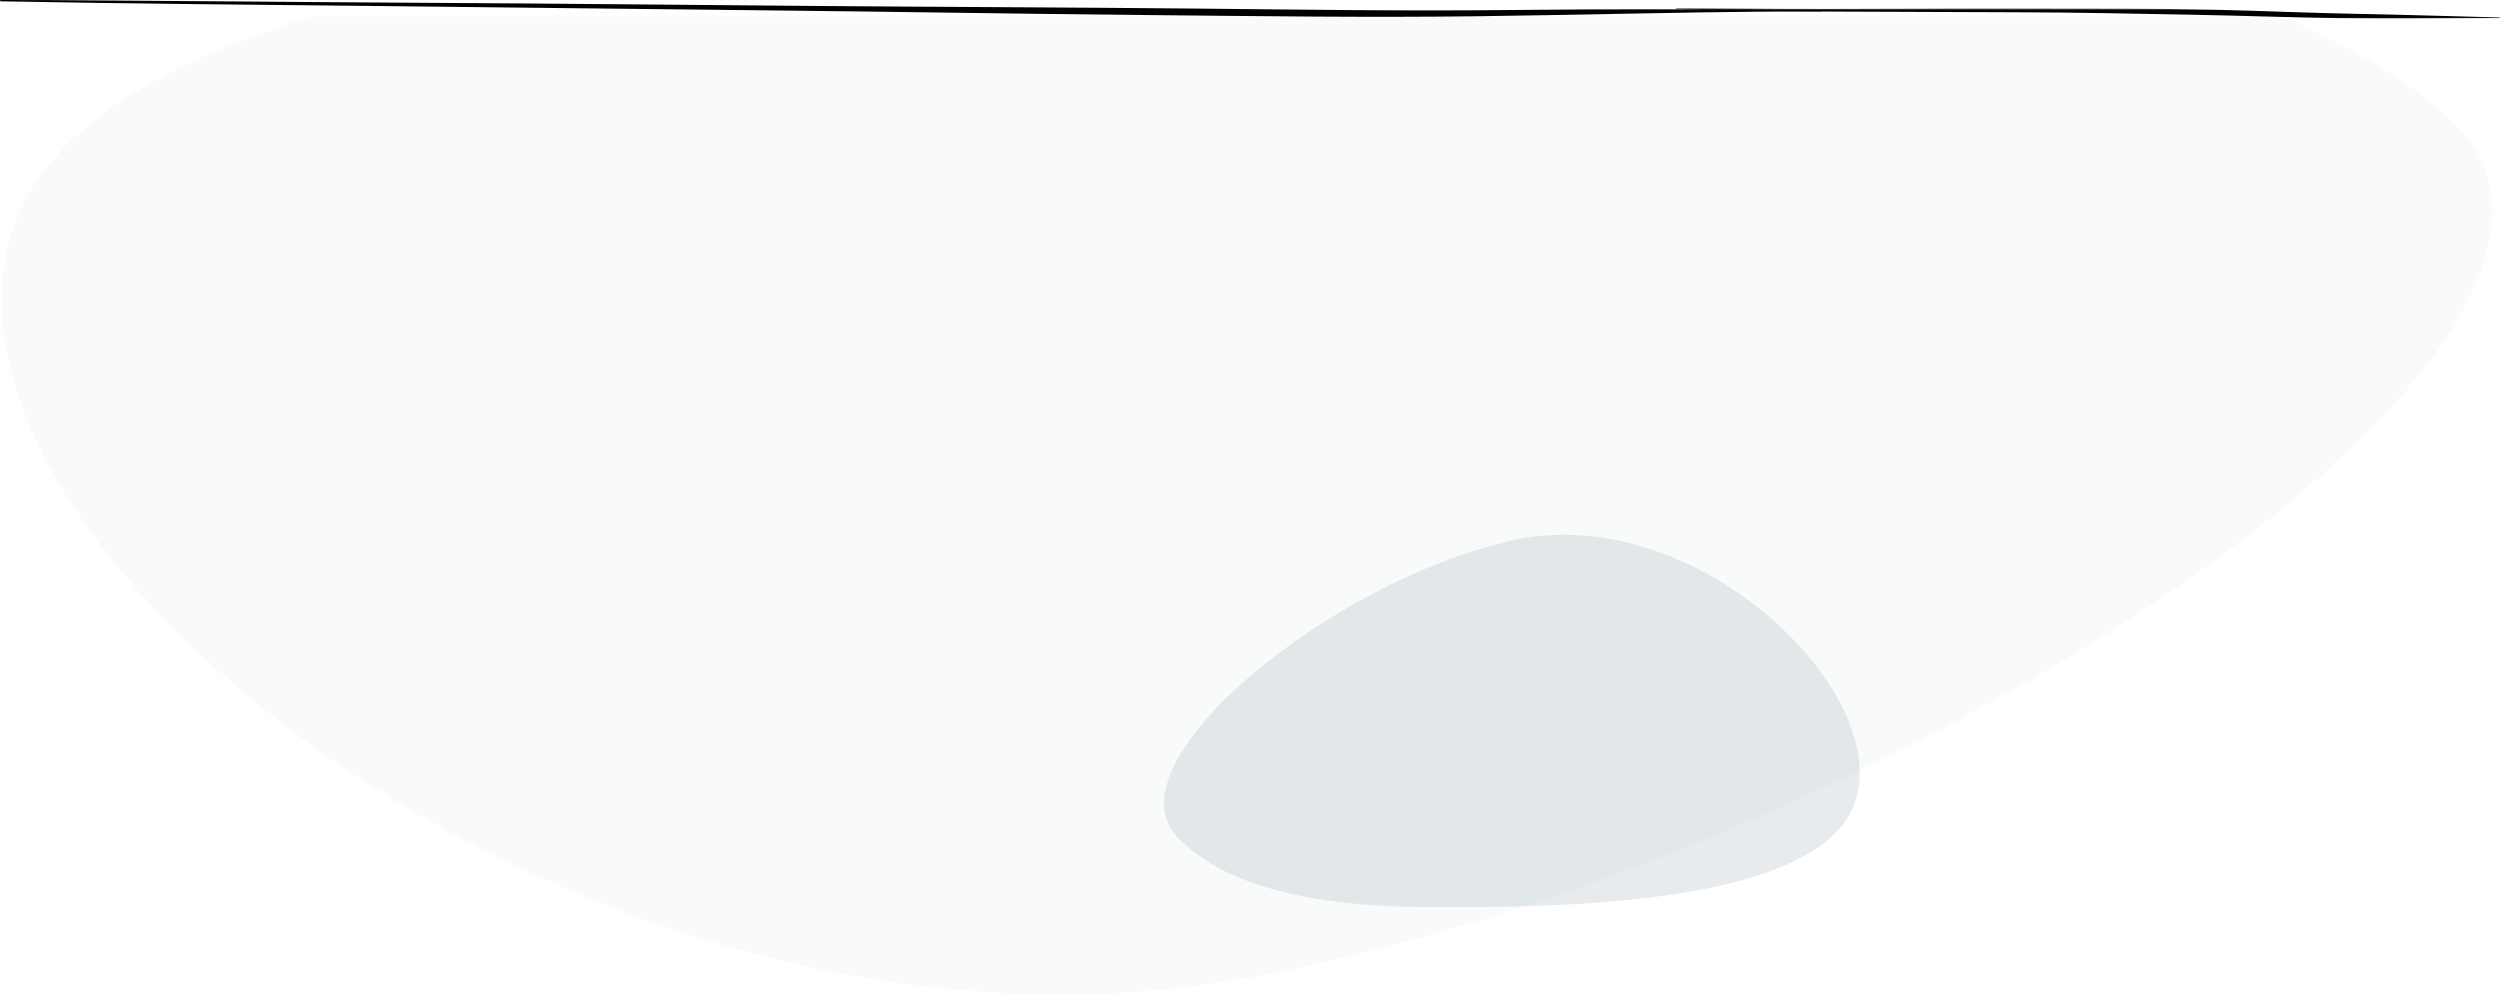
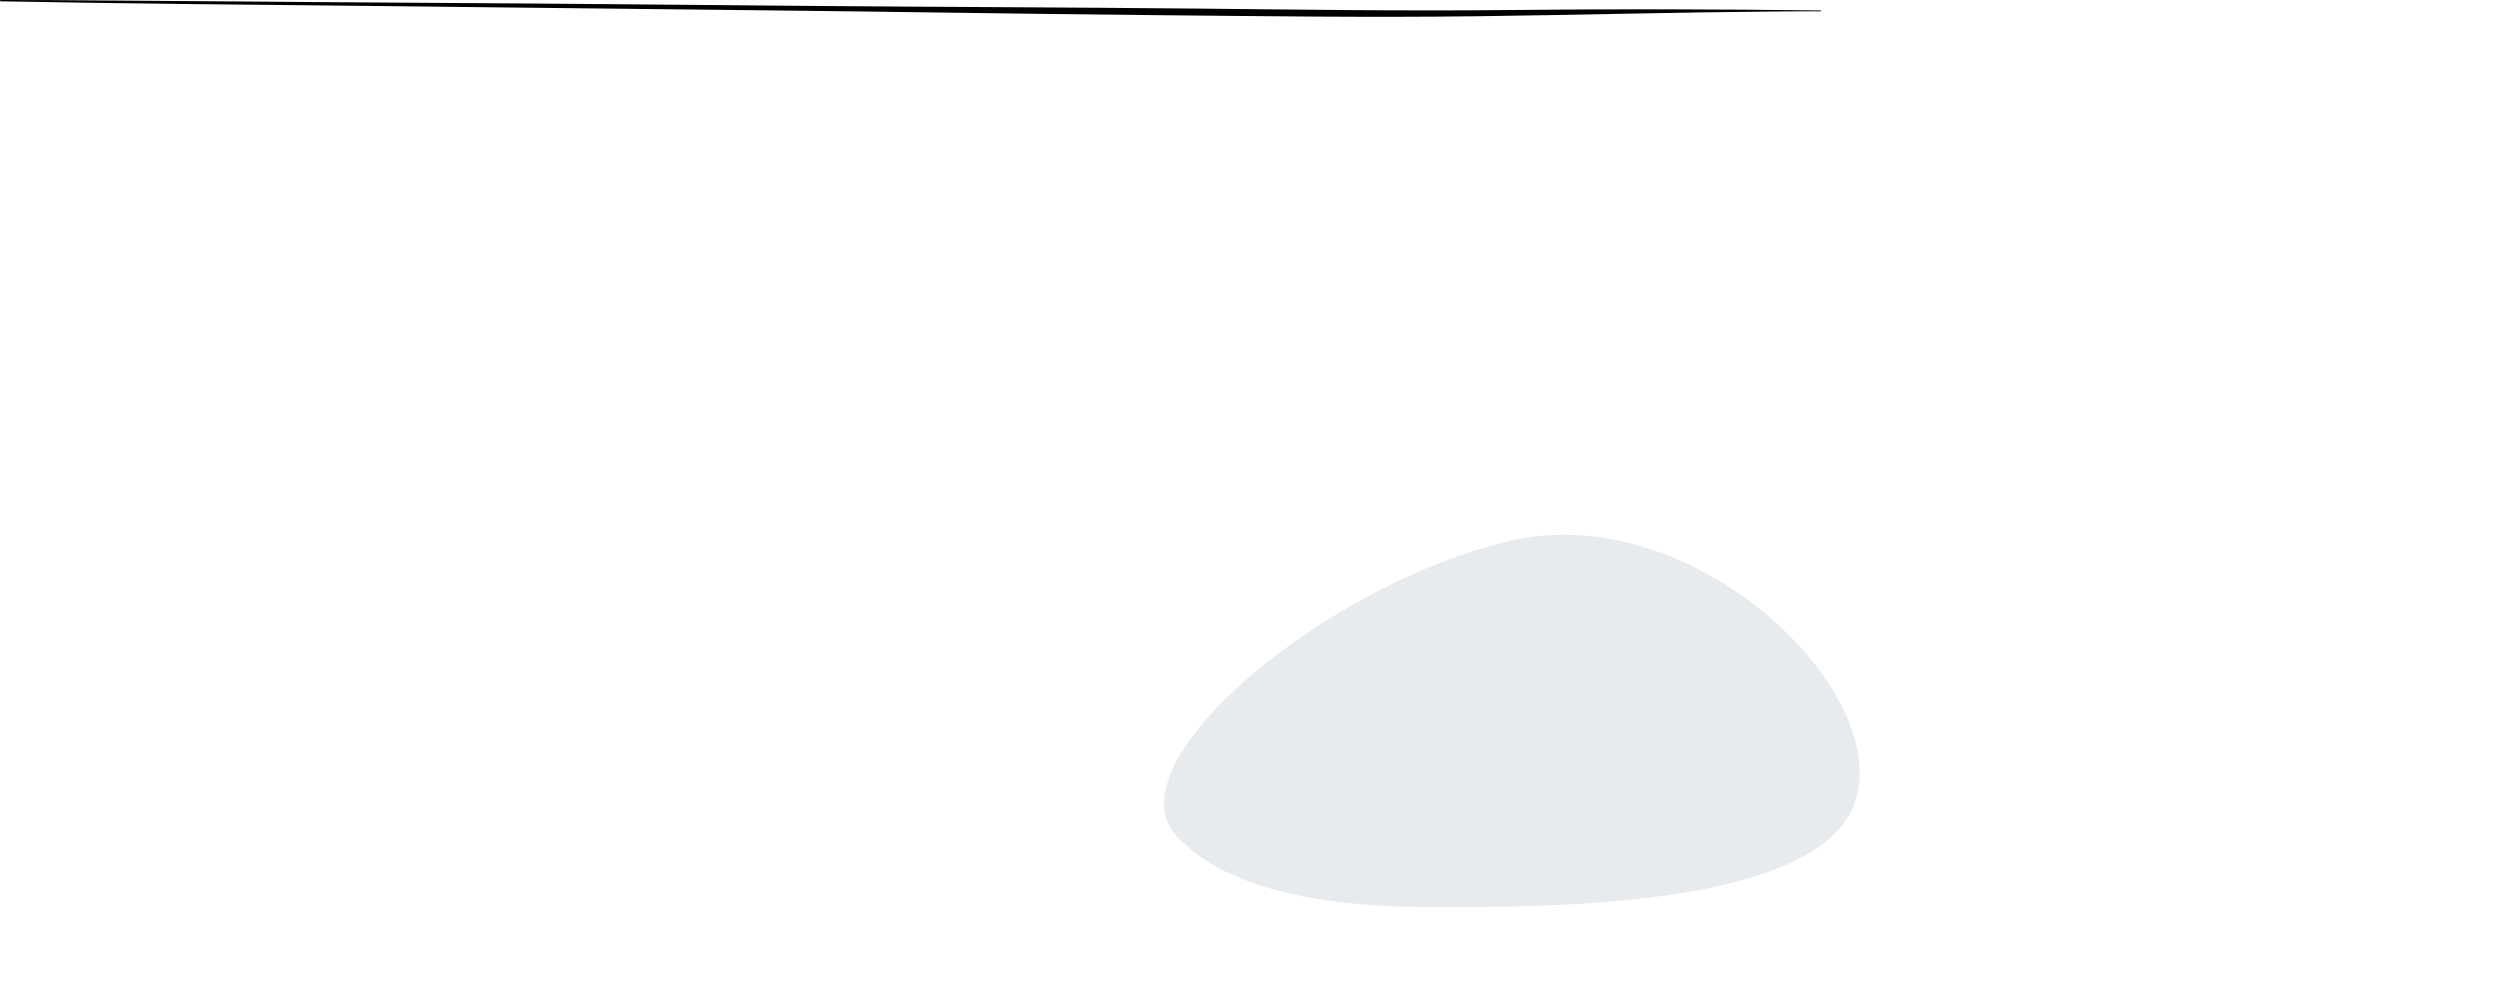
<svg xmlns="http://www.w3.org/2000/svg" xmlns:xlink="http://www.w3.org/1999/xlink" width="1078px" height="428.863px" viewBox="0 0 1078 428.863">
  <title>Group 2</title>
  <defs>
-     <rect id="path-1" x="0" y="0" width="1440" height="437" />
-     <polygon id="path-3" points="0 0 355.492 0 355.492 4.479 0 4.479" />
-   </defs>
+     </defs>
  <g id="Symbols" stroke="none" stroke-width="1" fill="none" fill-rule="evenodd">
    <g id="form" transform="translate(-181, -41)">
      <g id="Group-2" transform="translate(0, 41)">
        <g id="Group" transform="translate(0, 7)">
          <mask id="mask-2" fill="white">
            <use xlink:href="#path-1" />
          </mask>
          <g id="Rectangle-Copy-11" />
-           <path d="M818.554,-45.997 C431.633,-48.451 221.216,-3.251 187.301,89.604 C136.429,228.886 438.391,466.804 720.032,414.472 C1001.672,362.14 1341.372,135.641 1236.182,42.981 C1166.056,-18.792 1026.846,-48.451 818.554,-45.997 Z" id="Path-3" fill="#A1AEB7" opacity="0.247" mask="url(#mask-2)" />
        </g>
        <path d="M860.816,230.641 C752.749,229.799 693.98,245.304 684.507,277.156 C670.299,324.935 754.637,406.549 833.299,388.598 C911.961,370.646 1006.84,292.949 977.46,261.163 C957.874,239.973 918.993,229.799 860.816,230.641 Z" id="Path-3-Copy" fill="#A1AEB7" opacity="0.247" transform="translate(832.929, 310.863) scale(-1, -1) translate(-832.929, -310.863) " />
        <g id="Group-6-Copy" transform="translate(720, 4) scale(-1, -1) translate(-720, -4) translate(181, 0)">
          <g id="Group-3">
            <mask id="mask-4" fill="white">
              <use xlink:href="#path-3" />
            </mask>
            <g id="Clip-2" />
-             <path d="M0.15,0.473 C20.564,0.959 40.967,1.657 61.385,2.018 C82.115,2.385 102.824,3.352 123.55,3.812 C148.4,4.364 173.254,4.282 198.108,4.313 C222.788,4.343 247.466,4.334 272.146,4.2 C296.83,4.066 321.519,4.215 346.202,4.446 C349.224,4.475 352.247,4.47 355.269,4.479 C355.566,4.479 355.565,4.041 355.269,4.031 C330.59,3.182 305.867,3.075 281.174,2.979 C256.619,2.883 232.066,2.768 207.511,2.703 C182.683,2.638 157.87,2.112 133.049,1.655 C111.294,1.256 89.548,0.442 67.793,0.141 C48.21,-0.129 28.63,0.051 9.047,0.172 C6.081,0.19 3.117,0.197 0.15,0.17 C-0.05,0.168 -0.05,0.468 0.15,0.473" id="Fill-1" fill="#000000" mask="url(#mask-4)" />
          </g>
          <path d="M292.927,3.494 C337.544,4.049 382.117,4.183 426.736,3.685 C472.154,3.178 517.543,3.869 562.96,4.309 C617.803,4.842 672.649,4.987 727.494,5.439 C782.339,5.891 837.182,6.463 892.028,6.77 C947.134,7.078 1002.238,7.648 1057.345,7.966 C1064.135,8.006 1070.926,7.997 1077.716,8 C1078.095,8 1078.095,7.435 1077.716,7.429 C1022.88,6.407 968.025,5.956 913.182,5.382 C858.076,4.805 802.971,4.108 747.865,3.538 C693.018,2.972 638.177,2.016 583.331,1.504 C536.05,1.062 488.757,0.385 441.476,0.986 C398.512,1.532 355.559,2.684 312.592,3.049 C306.036,3.105 299.483,3.132 292.927,3.107 C292.671,3.106 292.671,3.491 292.927,3.494" id="Fill-4" fill="#000000" />
        </g>
      </g>
    </g>
  </g>
</svg>